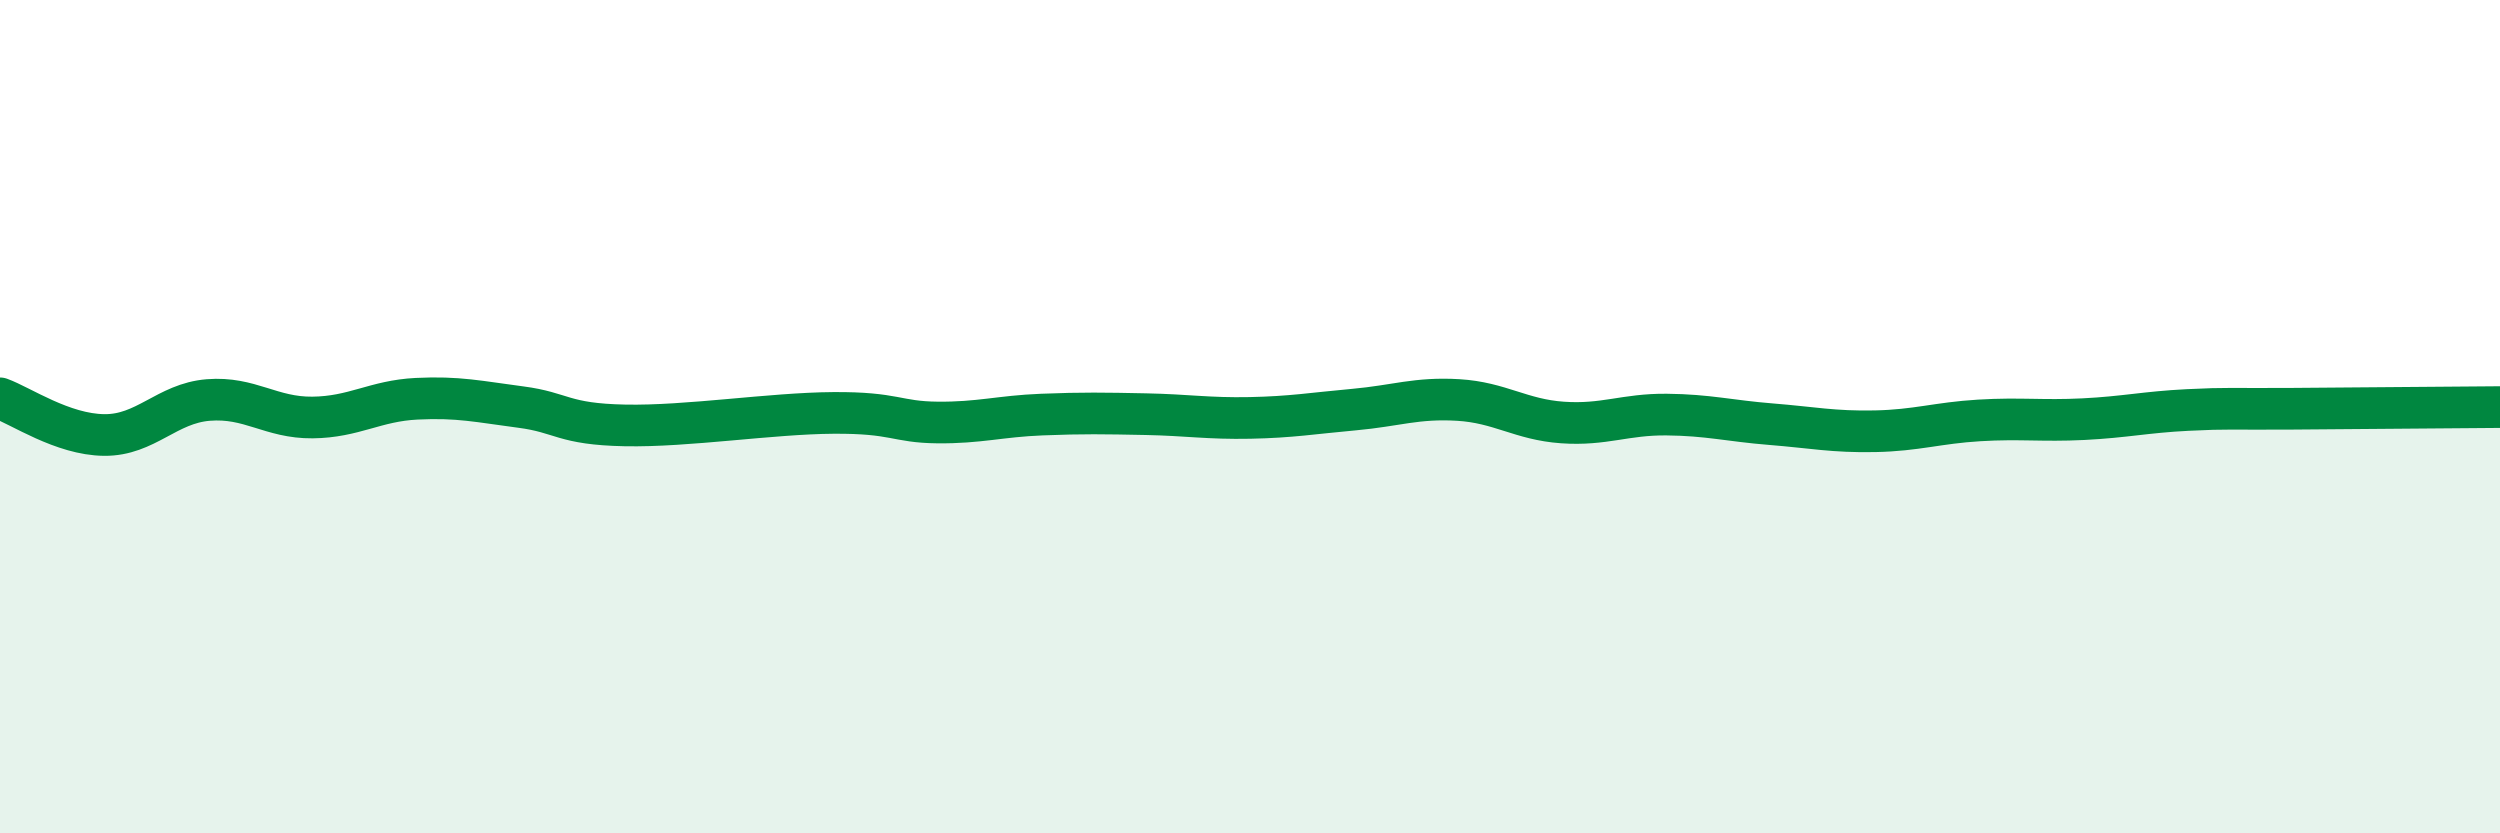
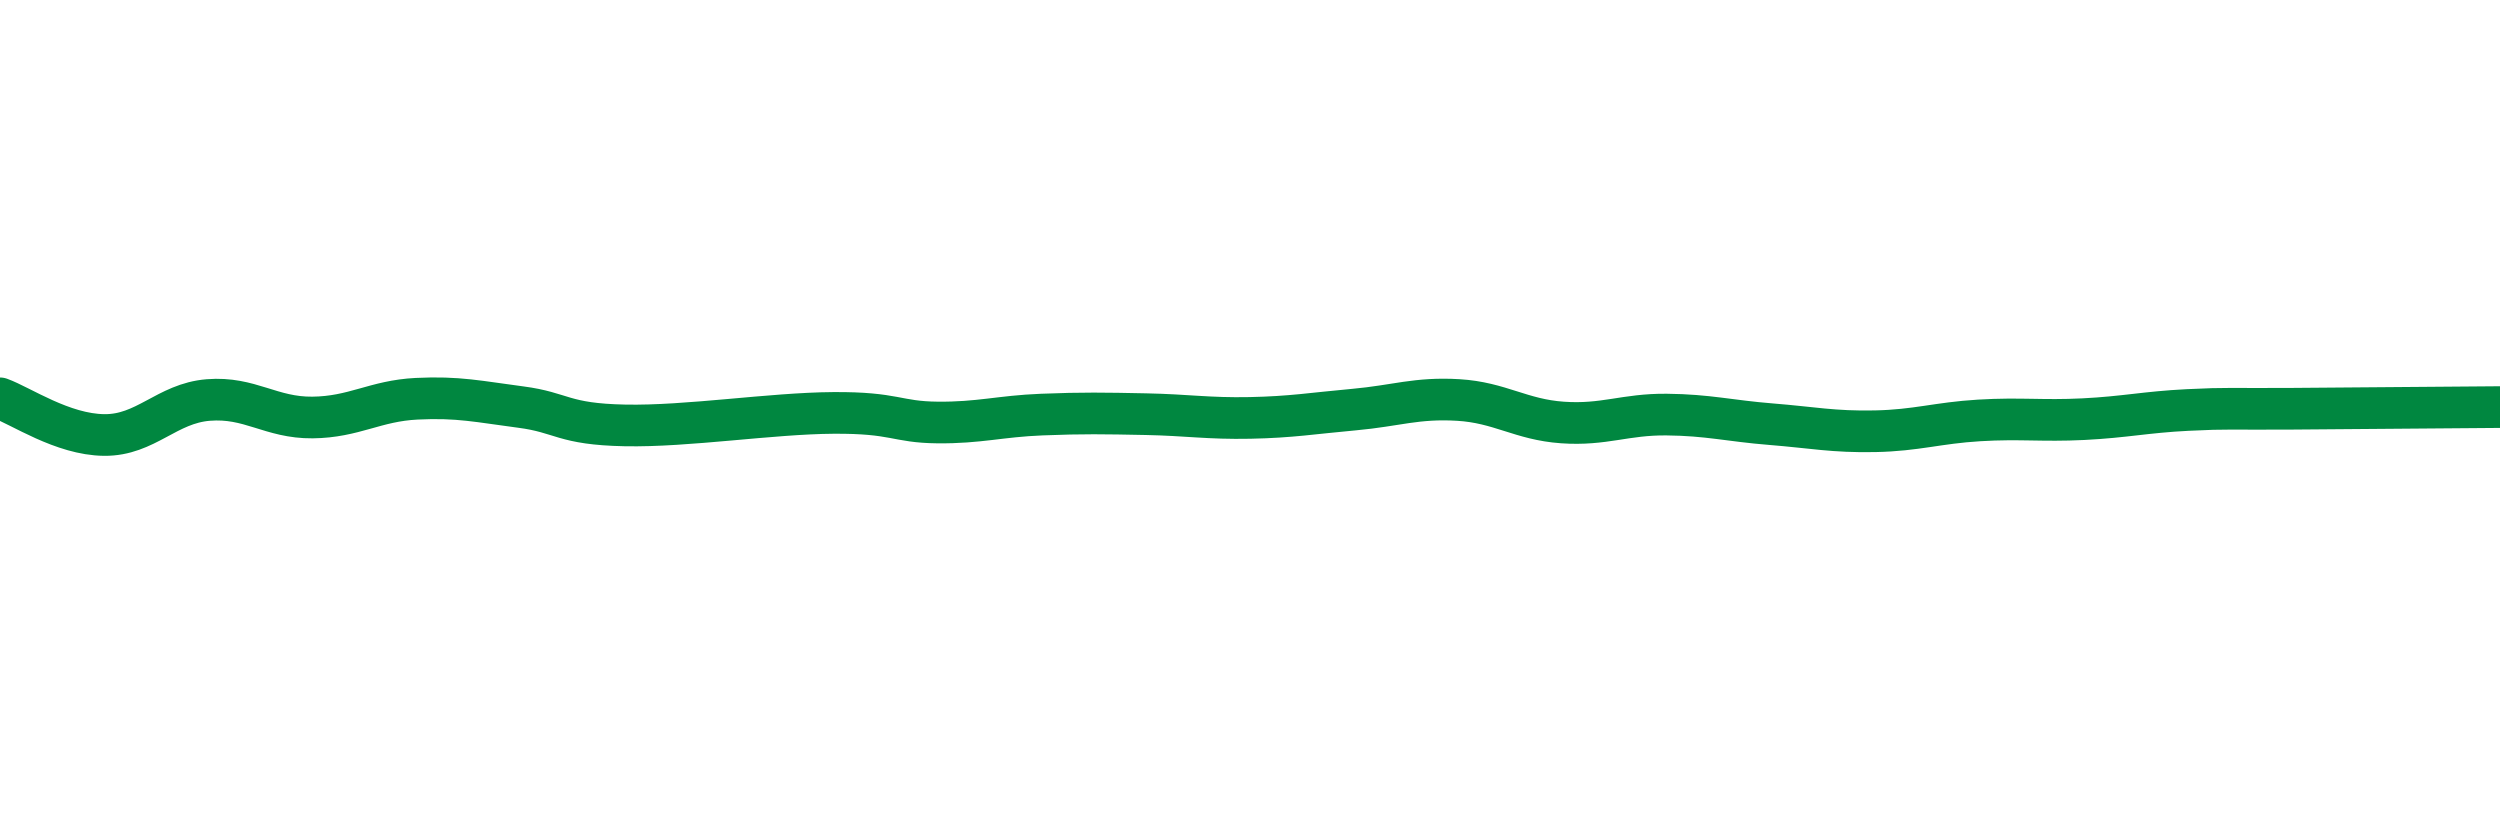
<svg xmlns="http://www.w3.org/2000/svg" width="60" height="20" viewBox="0 0 60 20">
-   <path d="M 0,9.56 C 0.5,9.74 1.5,10.43 2.5,10.44 C 3.5,10.45 4,9.68 5,9.6 C 6,9.52 6.5,10.03 7.5,10.02 C 8.5,10.01 9,9.62 10,9.57 C 11,9.52 11.5,9.64 12.5,9.77 C 13.5,9.9 13.5,10.18 15,10.21 C 16.5,10.24 18.5,9.92 20,9.91 C 21.5,9.9 21.5,10.13 22.5,10.14 C 23.5,10.15 24,9.99 25,9.95 C 26,9.91 26.5,9.92 27.5,9.94 C 28.5,9.96 29,10.05 30,10.03 C 31,10.01 31.5,9.92 32.5,9.83 C 33.5,9.74 34,9.54 35,9.6 C 36,9.66 36.5,10.07 37.5,10.14 C 38.5,10.21 39,9.94 40,9.95 C 41,9.96 41.5,10.1 42.5,10.18 C 43.5,10.26 44,10.37 45,10.35 C 46,10.33 46.5,10.15 47.5,10.09 C 48.5,10.03 49,10.11 50,10.06 C 51,10.01 51.5,9.89 52.5,9.84 C 53.5,9.79 53.5,9.82 55,9.81 C 56.5,9.8 59,9.78 60,9.77L60 20L0 20Z" fill="#008740" opacity="0.1" stroke-linecap="round" stroke-linejoin="round" />
  <path d="M 0,9.56 C 0.5,9.74 1.5,10.43 2.5,10.44 C 3.5,10.45 4,9.68 5,9.6 C 6,9.52 6.5,10.03 7.5,10.02 C 8.5,10.01 9,9.62 10,9.57 C 11,9.52 11.5,9.64 12.5,9.77 C 13.5,9.9 13.5,10.18 15,10.21 C 16.5,10.24 18.5,9.92 20,9.91 C 21.5,9.9 21.5,10.13 22.5,10.14 C 23.5,10.15 24,9.99 25,9.95 C 26,9.91 26.5,9.92 27.5,9.94 C 28.5,9.96 29,10.05 30,10.03 C 31,10.01 31.5,9.92 32.5,9.83 C 33.5,9.74 34,9.54 35,9.6 C 36,9.66 36.5,10.07 37.5,10.14 C 38.5,10.21 39,9.94 40,9.95 C 41,9.96 41.5,10.1 42.5,10.18 C 43.5,10.26 44,10.37 45,10.35 C 46,10.33 46.5,10.15 47.5,10.09 C 48.5,10.03 49,10.11 50,10.06 C 51,10.01 51.5,9.89 52.5,9.84 C 53.5,9.79 53.5,9.82 55,9.81 C 56.5,9.8 59,9.78 60,9.77" stroke="#008740" stroke-width="1" fill="none" stroke-linecap="round" stroke-linejoin="round" />
</svg>